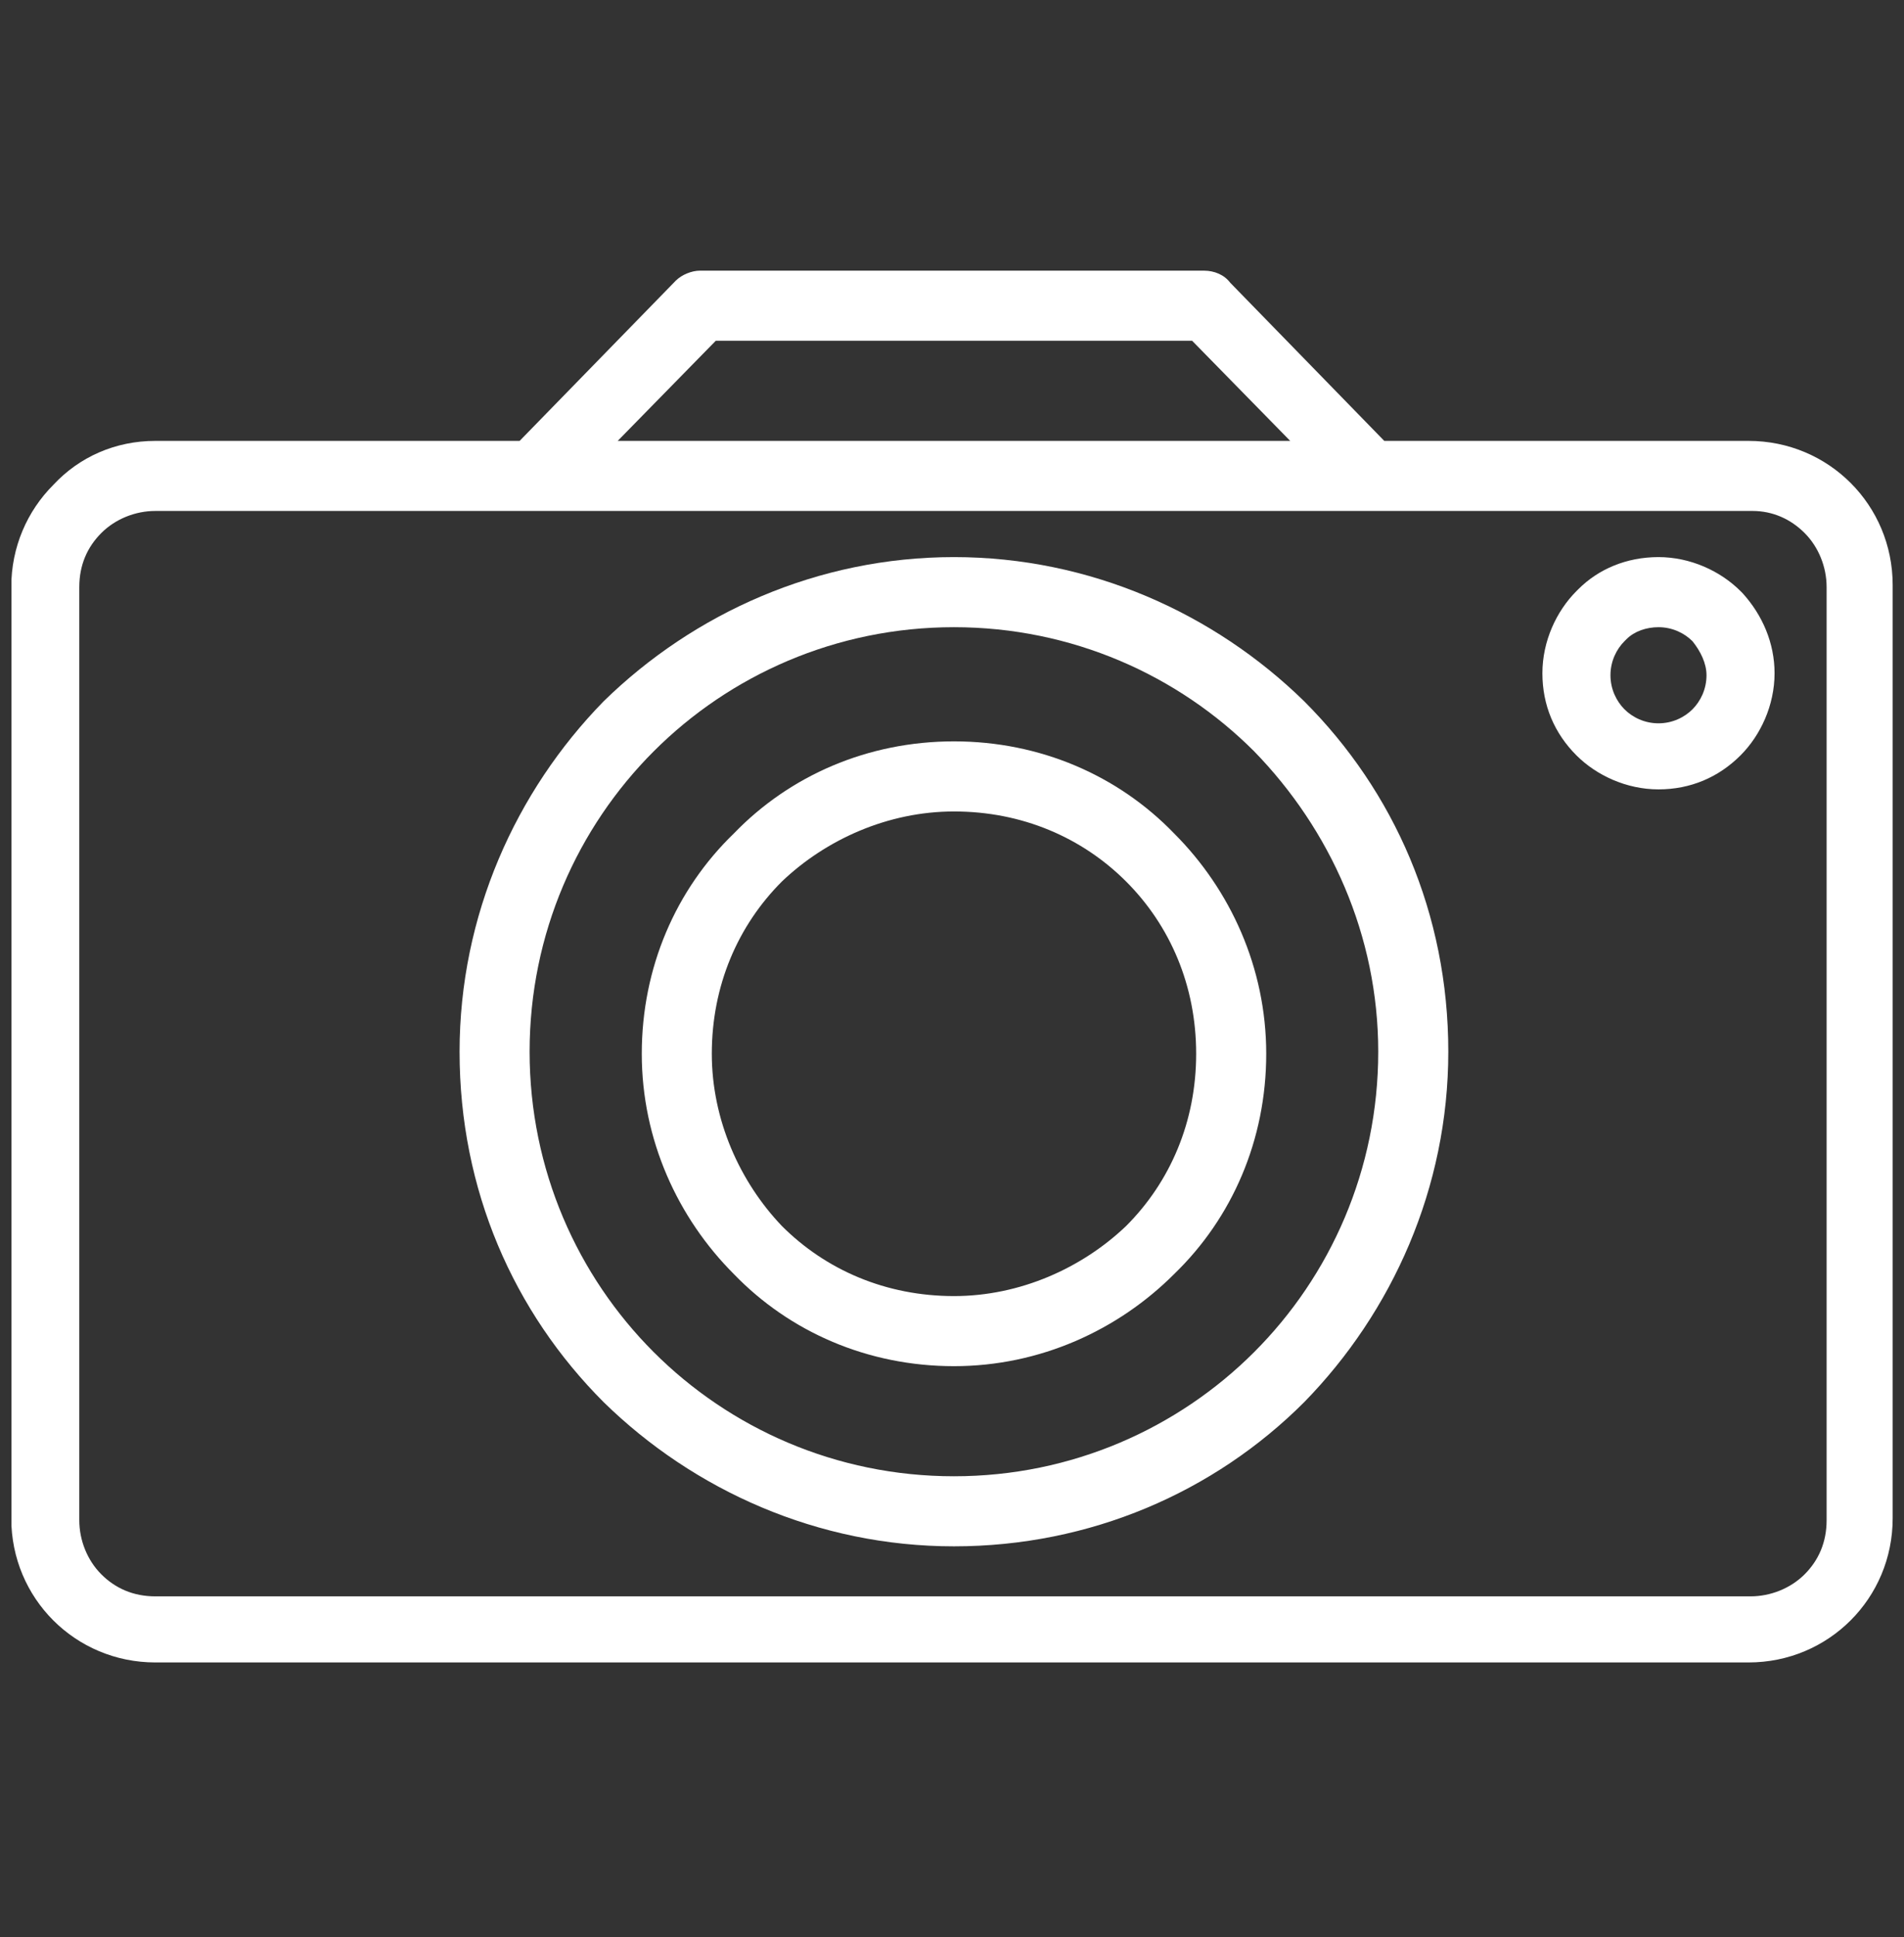
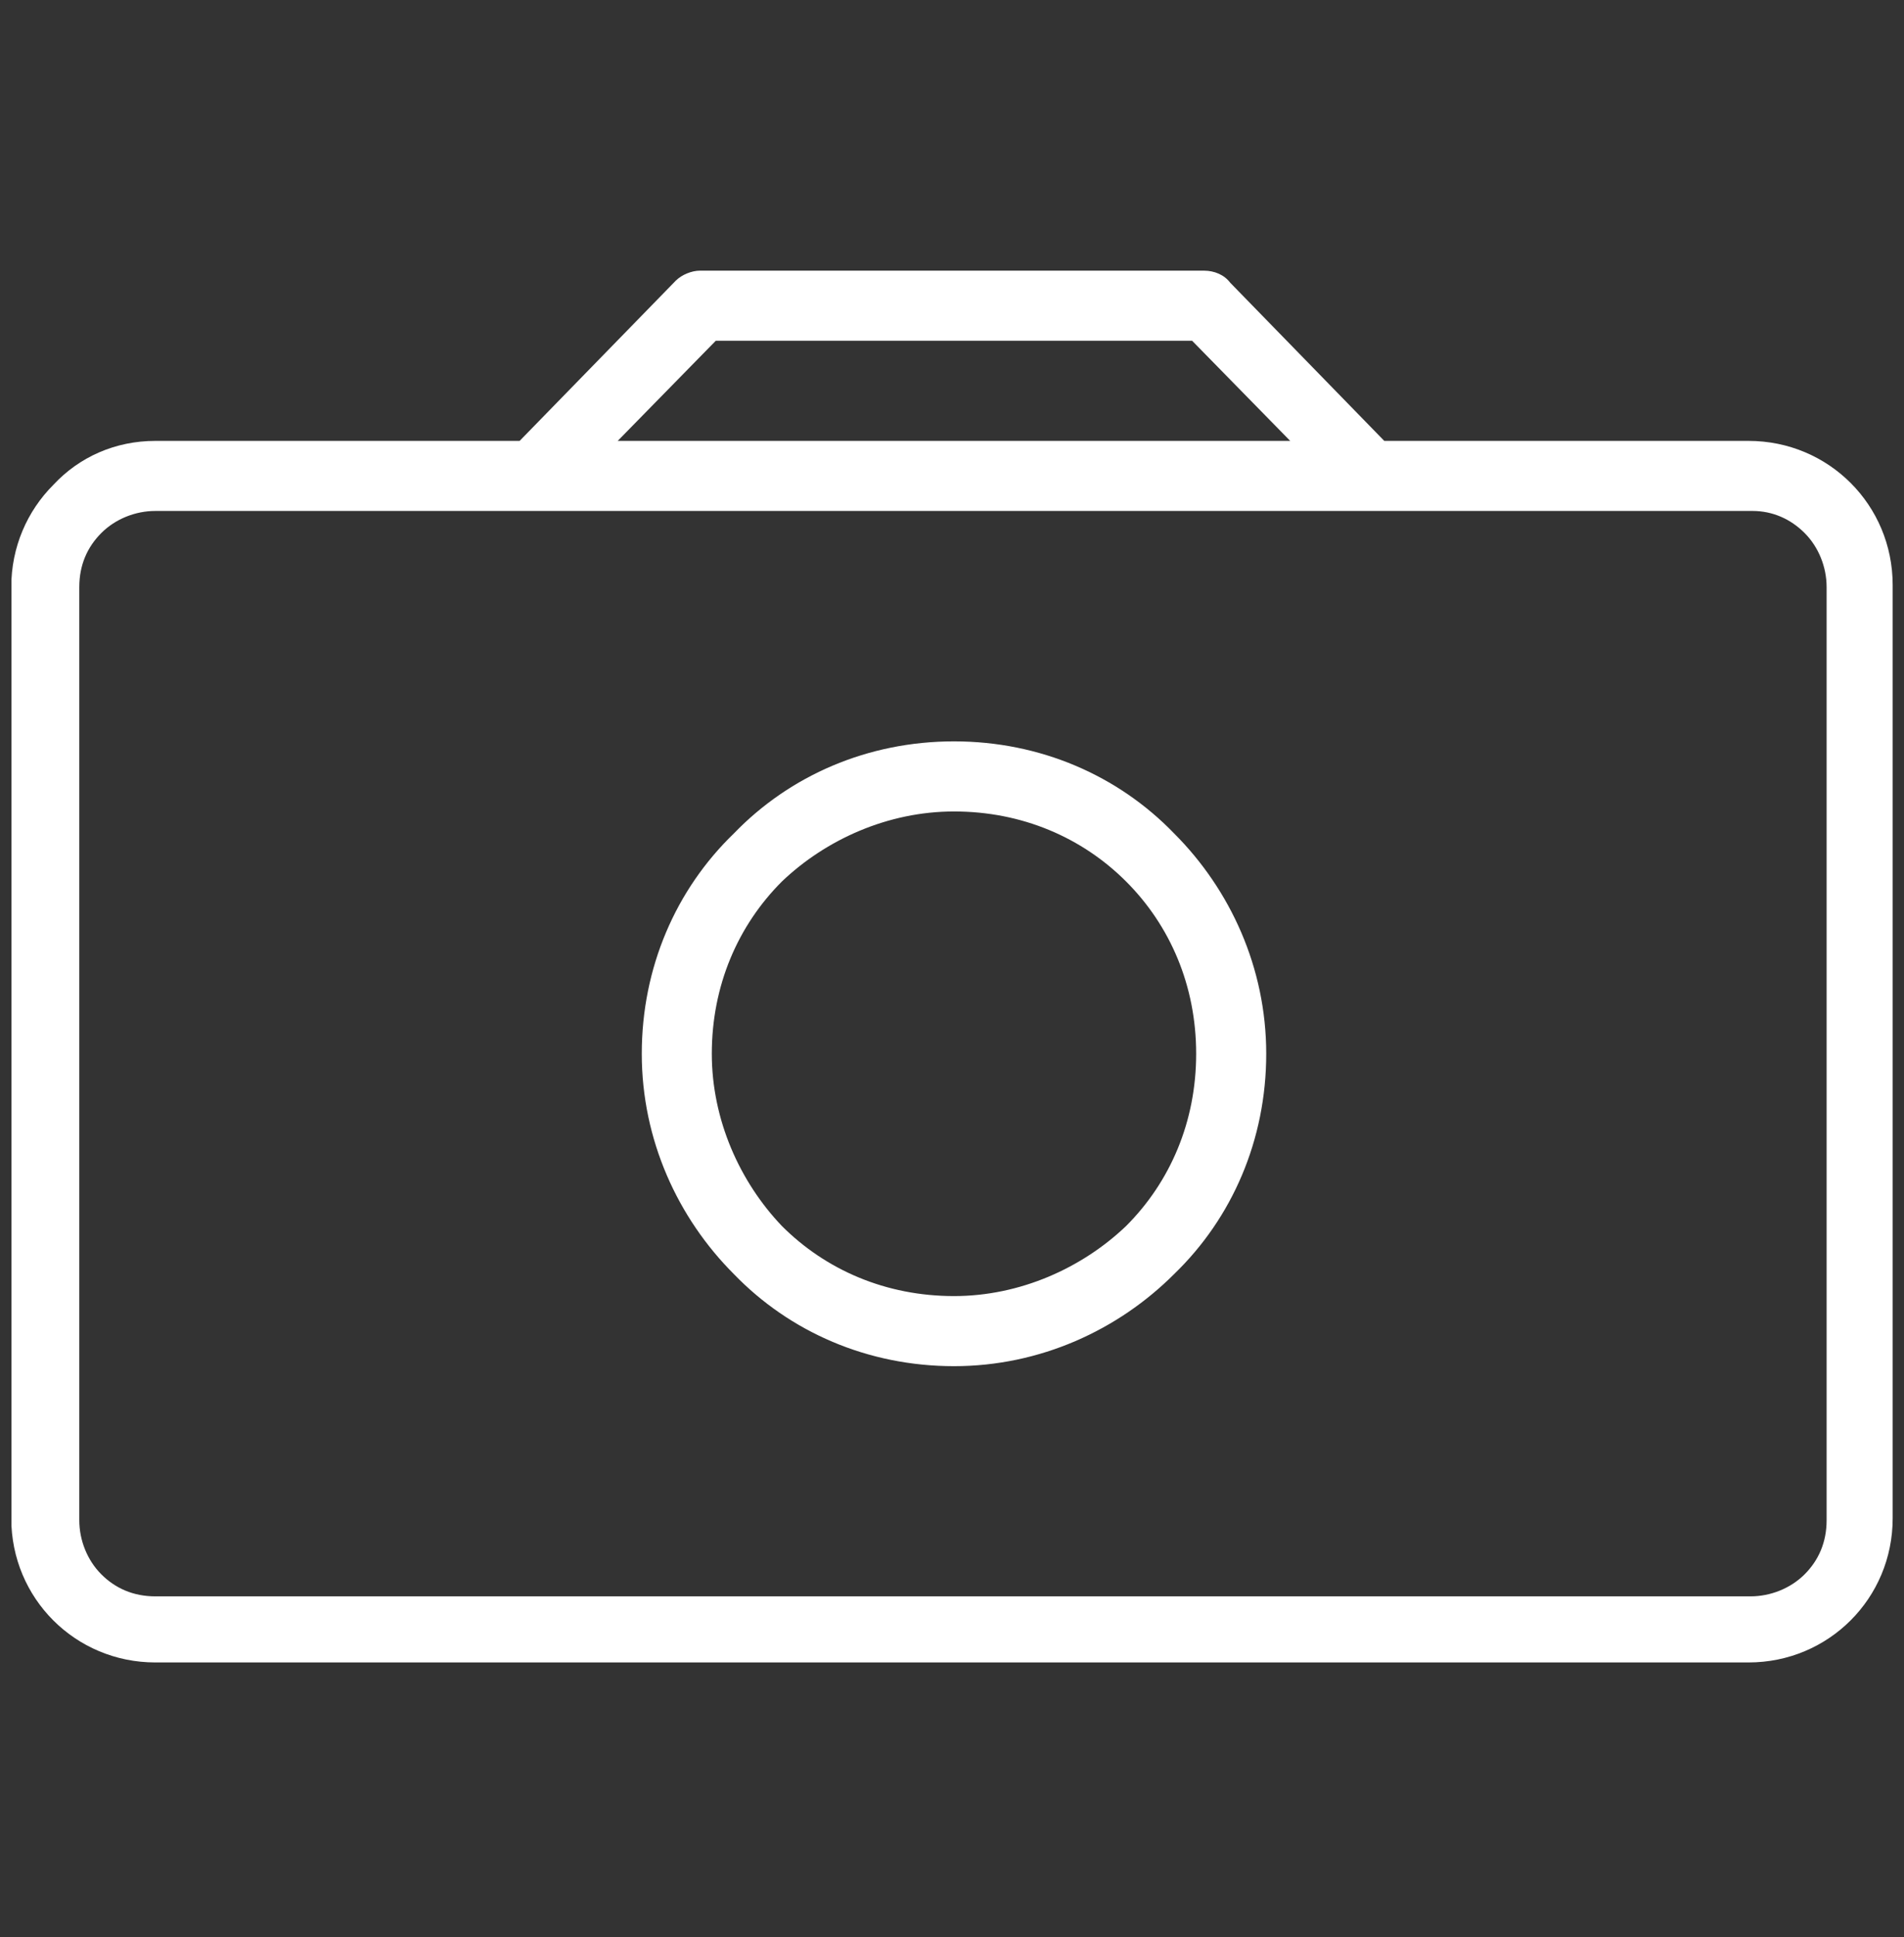
<svg xmlns="http://www.w3.org/2000/svg" width="59" height="60" viewBox="0 0 59 60" fill="none">
  <rect x="0" y="0" width="59" height="60" fill="#333333" stroke="none" />
  <g clip-path="url(#clip0_5615_2195)">
    <path d="M29.562 22.961C26.895 22.961 24.476 24.015 22.74 25.814C20.941 27.55 19.887 29.969 19.887 32.636C19.887 35.303 21.003 37.722 22.74 39.459C24.476 41.257 26.895 42.312 29.562 42.312C32.229 42.312 34.648 41.195 36.384 39.459C38.183 37.722 39.237 35.303 39.237 32.636C39.237 29.969 38.121 27.55 36.384 25.814C34.648 24.015 32.229 22.961 29.562 22.961ZM34.896 37.97C33.531 39.273 31.609 40.141 29.562 40.141C27.453 40.141 25.593 39.335 24.228 37.97C22.926 36.606 22.057 34.683 22.057 32.636C22.057 30.527 22.864 28.667 24.228 27.302C25.593 26 27.515 25.132 29.562 25.132C31.671 25.132 33.531 25.938 34.896 27.302C36.26 28.667 37.066 30.527 37.066 32.636C37.066 34.745 36.26 36.606 34.896 37.97Z" fill="white" />
    <path d="M57.346 14.957C56.54 14.151 55.423 13.655 54.183 13.655H42.895L38.12 8.755C37.934 8.507 37.623 8.383 37.313 8.383H21.684C21.436 8.383 21.126 8.507 20.94 8.693L16.102 13.655H4.814C3.574 13.655 2.457 14.151 1.651 15.019C0.845 15.825 0.349 16.942 0.349 18.182V47.022C0.349 48.263 0.845 49.379 1.651 50.185C2.457 50.991 3.574 51.488 4.814 51.488H54.183C55.423 51.488 56.54 50.991 57.346 50.185C58.153 49.379 58.649 48.263 58.649 47.022V18.12C58.649 16.88 58.153 15.763 57.346 14.957ZM22.18 10.554H36.941L39.98 13.655H19.141L22.18 10.554ZM56.602 47.084C56.602 47.766 56.354 48.325 55.92 48.759C55.486 49.193 54.865 49.441 54.245 49.441H4.814C4.132 49.441 3.574 49.193 3.14 48.759C2.705 48.325 2.457 47.704 2.457 47.084V18.182C2.457 17.5 2.705 16.942 3.14 16.508C3.574 16.073 4.194 15.825 4.814 15.825H54.307C54.927 15.825 55.486 16.073 55.92 16.508C56.354 16.942 56.602 17.562 56.602 18.182V47.084Z" fill="white" />
-     <path d="M53.935 18.308C53.315 17.688 52.384 17.254 51.392 17.254C50.4 17.254 49.531 17.626 48.911 18.246L48.849 18.308C48.229 18.928 47.795 19.859 47.795 20.851C47.795 21.843 48.167 22.712 48.849 23.394C49.469 24.014 50.4 24.448 51.392 24.448C52.384 24.448 53.253 24.076 53.935 23.394C54.555 22.774 54.989 21.843 54.989 20.851C54.989 19.921 54.617 19.052 53.997 18.37L53.935 18.308ZM52.446 21.968C52.198 22.216 51.826 22.402 51.392 22.402C50.958 22.402 50.586 22.216 50.338 21.968C50.09 21.719 49.904 21.347 49.904 20.913C49.904 20.479 50.09 20.107 50.338 19.859L50.4 19.797C50.648 19.549 51.02 19.425 51.392 19.425C51.826 19.425 52.198 19.611 52.446 19.859C52.694 20.169 52.88 20.541 52.88 20.913C52.88 21.347 52.694 21.719 52.446 21.968Z" fill="white" />
-     <path d="M29.56 17.254C25.342 17.254 21.497 18.991 18.706 21.719C15.977 24.51 14.241 28.356 14.241 32.573C14.241 36.853 15.915 40.636 18.706 43.427C21.497 46.156 25.342 47.892 29.56 47.892C33.777 47.892 37.623 46.218 40.413 43.427C43.142 40.636 44.879 36.791 44.879 32.573C44.879 28.294 43.204 24.51 40.413 21.719C37.623 18.991 33.777 17.254 29.56 17.254ZM38.863 41.876C36.506 44.233 33.219 45.722 29.56 45.722C25.901 45.722 22.613 44.233 20.256 41.876C17.9 39.52 16.411 36.232 16.411 32.573C16.411 28.914 17.9 25.627 20.256 23.27C22.613 20.913 25.901 19.425 29.56 19.425C33.219 19.425 36.506 20.913 38.863 23.27C41.22 25.689 42.708 28.976 42.708 32.573C42.708 36.232 41.22 39.52 38.863 41.876Z" fill="white" />
  </g>
  <defs>
    <clipPath id="clip0_5615_2195">
      <rect width="58.3" height="58.3" fill="white" transform="translate(0.355 0.789)" />
    </clipPath>
  </defs>
</svg>